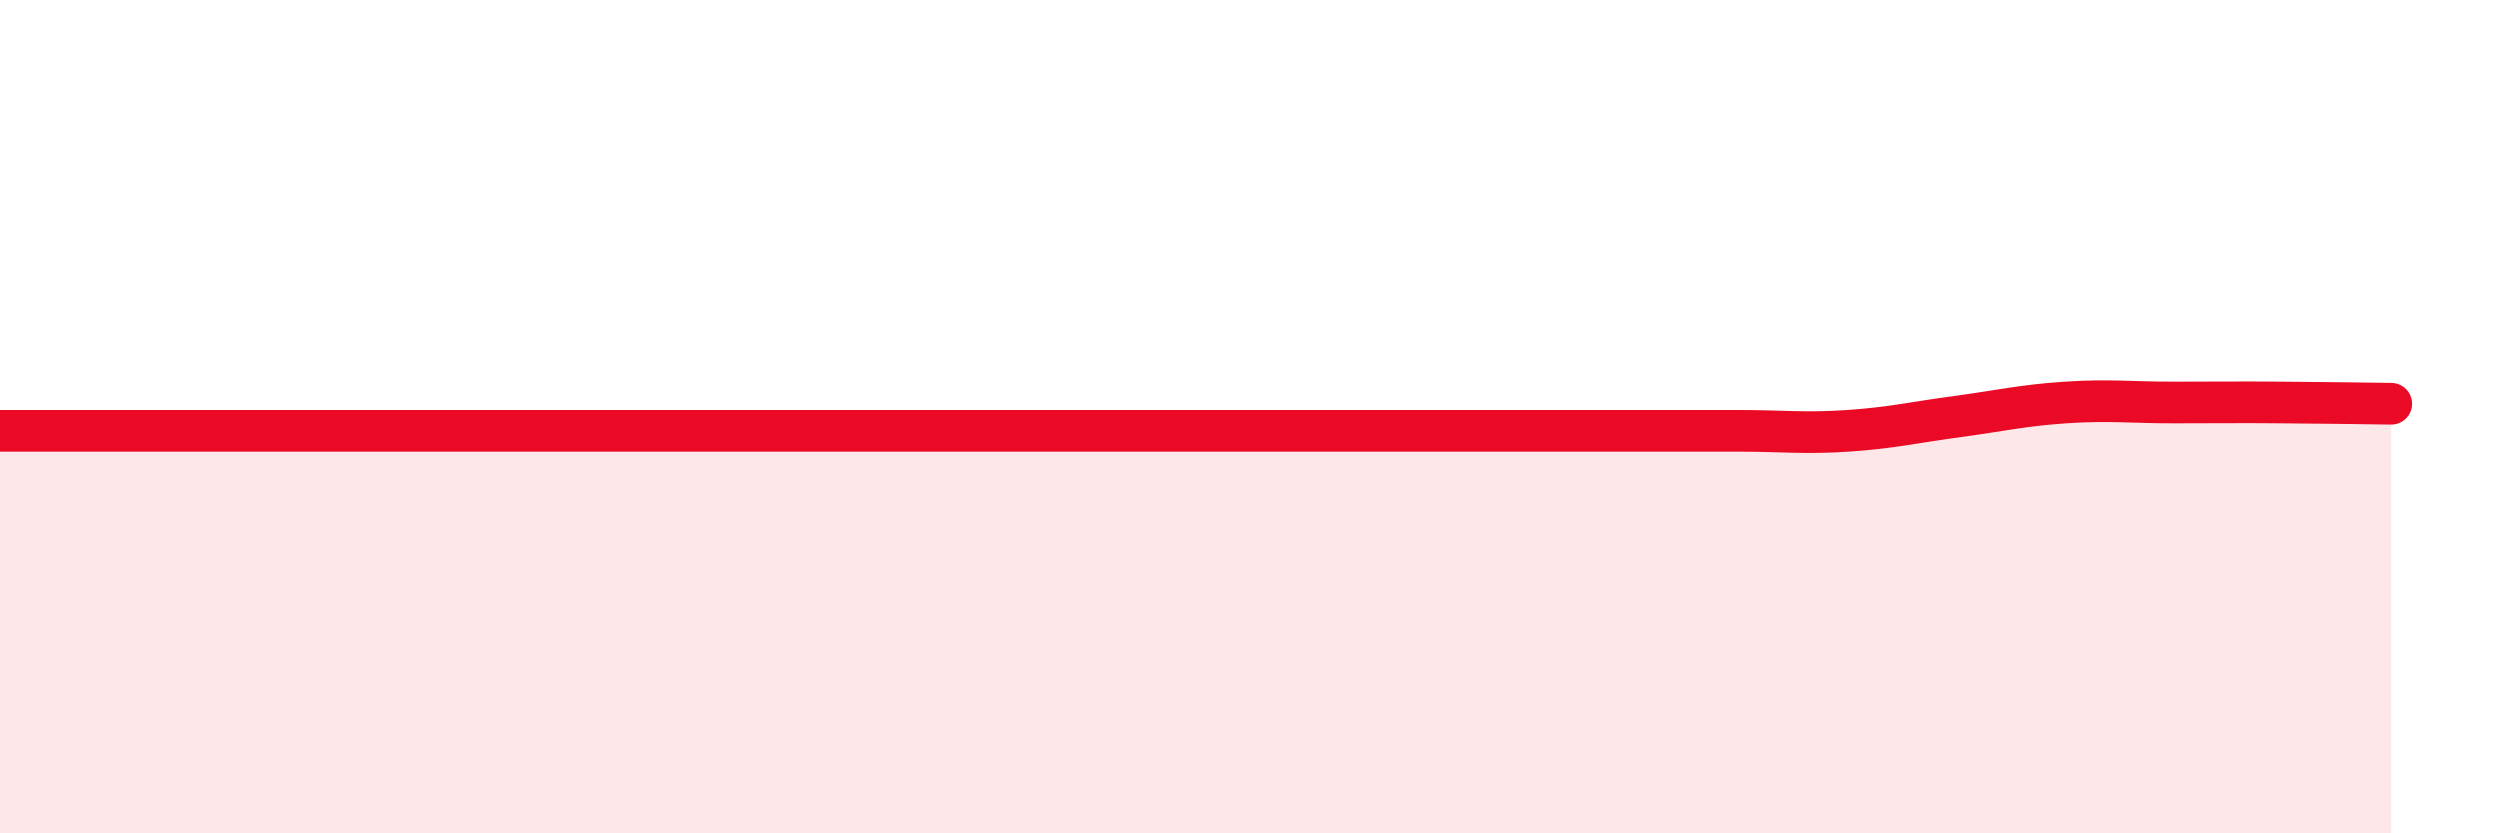
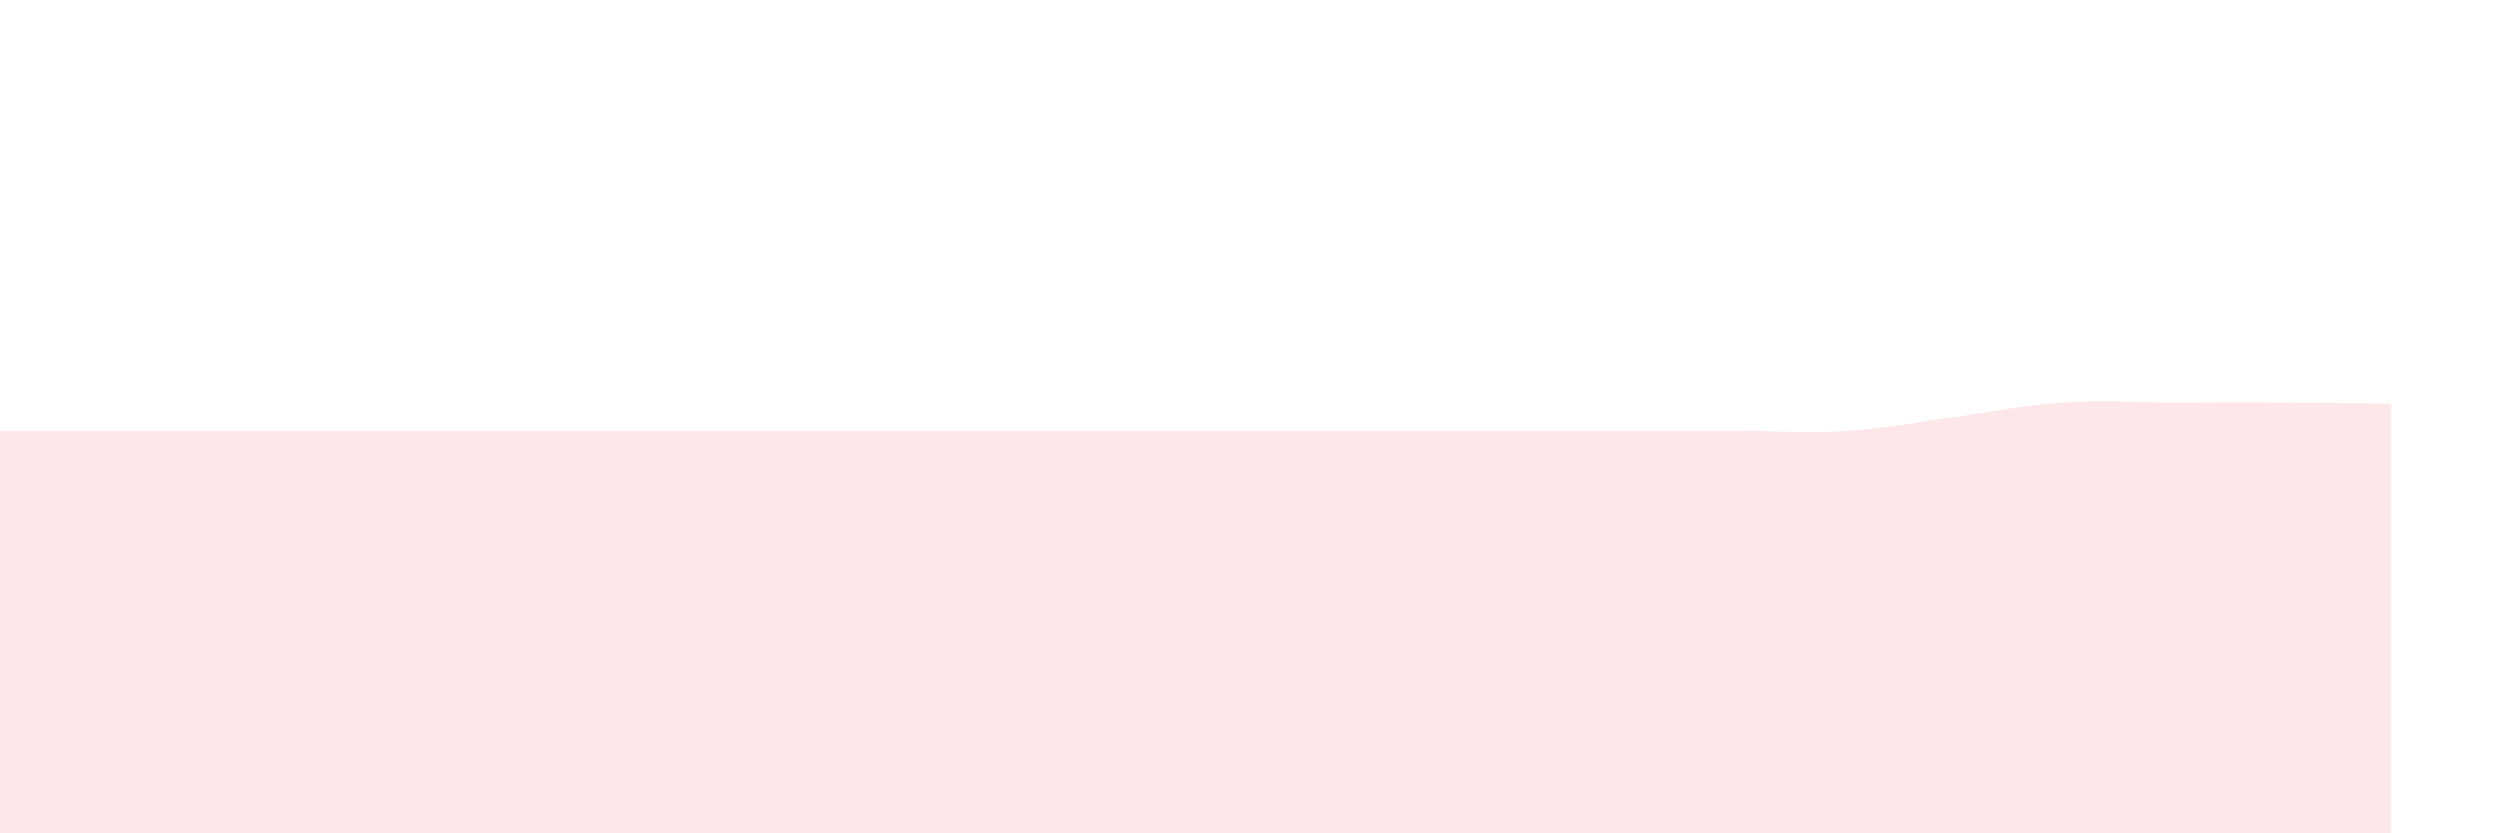
<svg xmlns="http://www.w3.org/2000/svg" width="60" height="20" viewBox="0 0 60 20">
  <path d="M 0,10.34 C 0.52,10.34 1.57,10.34 2.61,10.34 C 3.65,10.34 4.18,10.34 5.22,10.34 C 6.26,10.34 6.79,10.34 7.83,10.34 C 8.87,10.34 9.39,10.34 10.43,10.34 C 11.47,10.34 12,10.34 13.04,10.34 C 14.08,10.34 14.61,10.34 15.65,10.34 C 16.69,10.34 17.22,10.34 18.26,10.34 C 19.3,10.34 19.83,10.34 20.87,10.34 C 21.91,10.34 22.44,10.34 23.48,10.34 C 24.52,10.34 25.05,10.34 26.09,10.34 C 27.13,10.34 27.66,10.34 28.7,10.34 C 29.74,10.34 30.26,10.34 31.3,10.34 C 32.34,10.34 32.87,10.34 33.91,10.34 C 34.95,10.34 35.48,10.34 36.52,10.34 C 37.56,10.34 38.09,10.34 39.13,10.34 C 40.17,10.34 40.7,10.34 41.74,10.34 C 42.78,10.34 43.31,10.41 44.35,10.34 C 45.39,10.27 45.92,10.14 46.96,10 C 48,9.86 48.53,9.73 49.57,9.66 C 50.61,9.59 51.13,9.66 52.17,9.66 C 53.21,9.66 53.74,9.65 54.78,9.66 C 55.82,9.67 56.87,9.68 57.39,9.69L57.39 20L0 20Z" fill="#EB0A25" opacity="0.1" stroke-linecap="round" stroke-linejoin="round" />
-   <path d="M 0,10.34 C 0.52,10.34 1.57,10.34 2.61,10.34 C 3.65,10.34 4.18,10.34 5.22,10.34 C 6.26,10.34 6.79,10.34 7.83,10.34 C 8.87,10.34 9.39,10.34 10.43,10.34 C 11.47,10.34 12,10.34 13.04,10.34 C 14.08,10.34 14.61,10.34 15.65,10.34 C 16.69,10.34 17.22,10.34 18.26,10.34 C 19.3,10.34 19.83,10.34 20.87,10.34 C 21.91,10.34 22.44,10.34 23.48,10.34 C 24.52,10.34 25.05,10.34 26.09,10.34 C 27.13,10.34 27.66,10.34 28.7,10.34 C 29.74,10.34 30.26,10.34 31.3,10.34 C 32.34,10.34 32.87,10.34 33.91,10.34 C 34.95,10.34 35.48,10.34 36.52,10.34 C 37.56,10.34 38.09,10.34 39.13,10.34 C 40.17,10.34 40.7,10.34 41.74,10.34 C 42.78,10.34 43.31,10.41 44.35,10.34 C 45.39,10.27 45.92,10.14 46.96,10 C 48,9.86 48.53,9.73 49.57,9.66 C 50.61,9.59 51.13,9.66 52.17,9.66 C 53.21,9.66 53.74,9.65 54.78,9.66 C 55.82,9.67 56.87,9.68 57.39,9.69" stroke="#EB0A25" stroke-width="1" fill="none" stroke-linecap="round" stroke-linejoin="round" />
</svg>